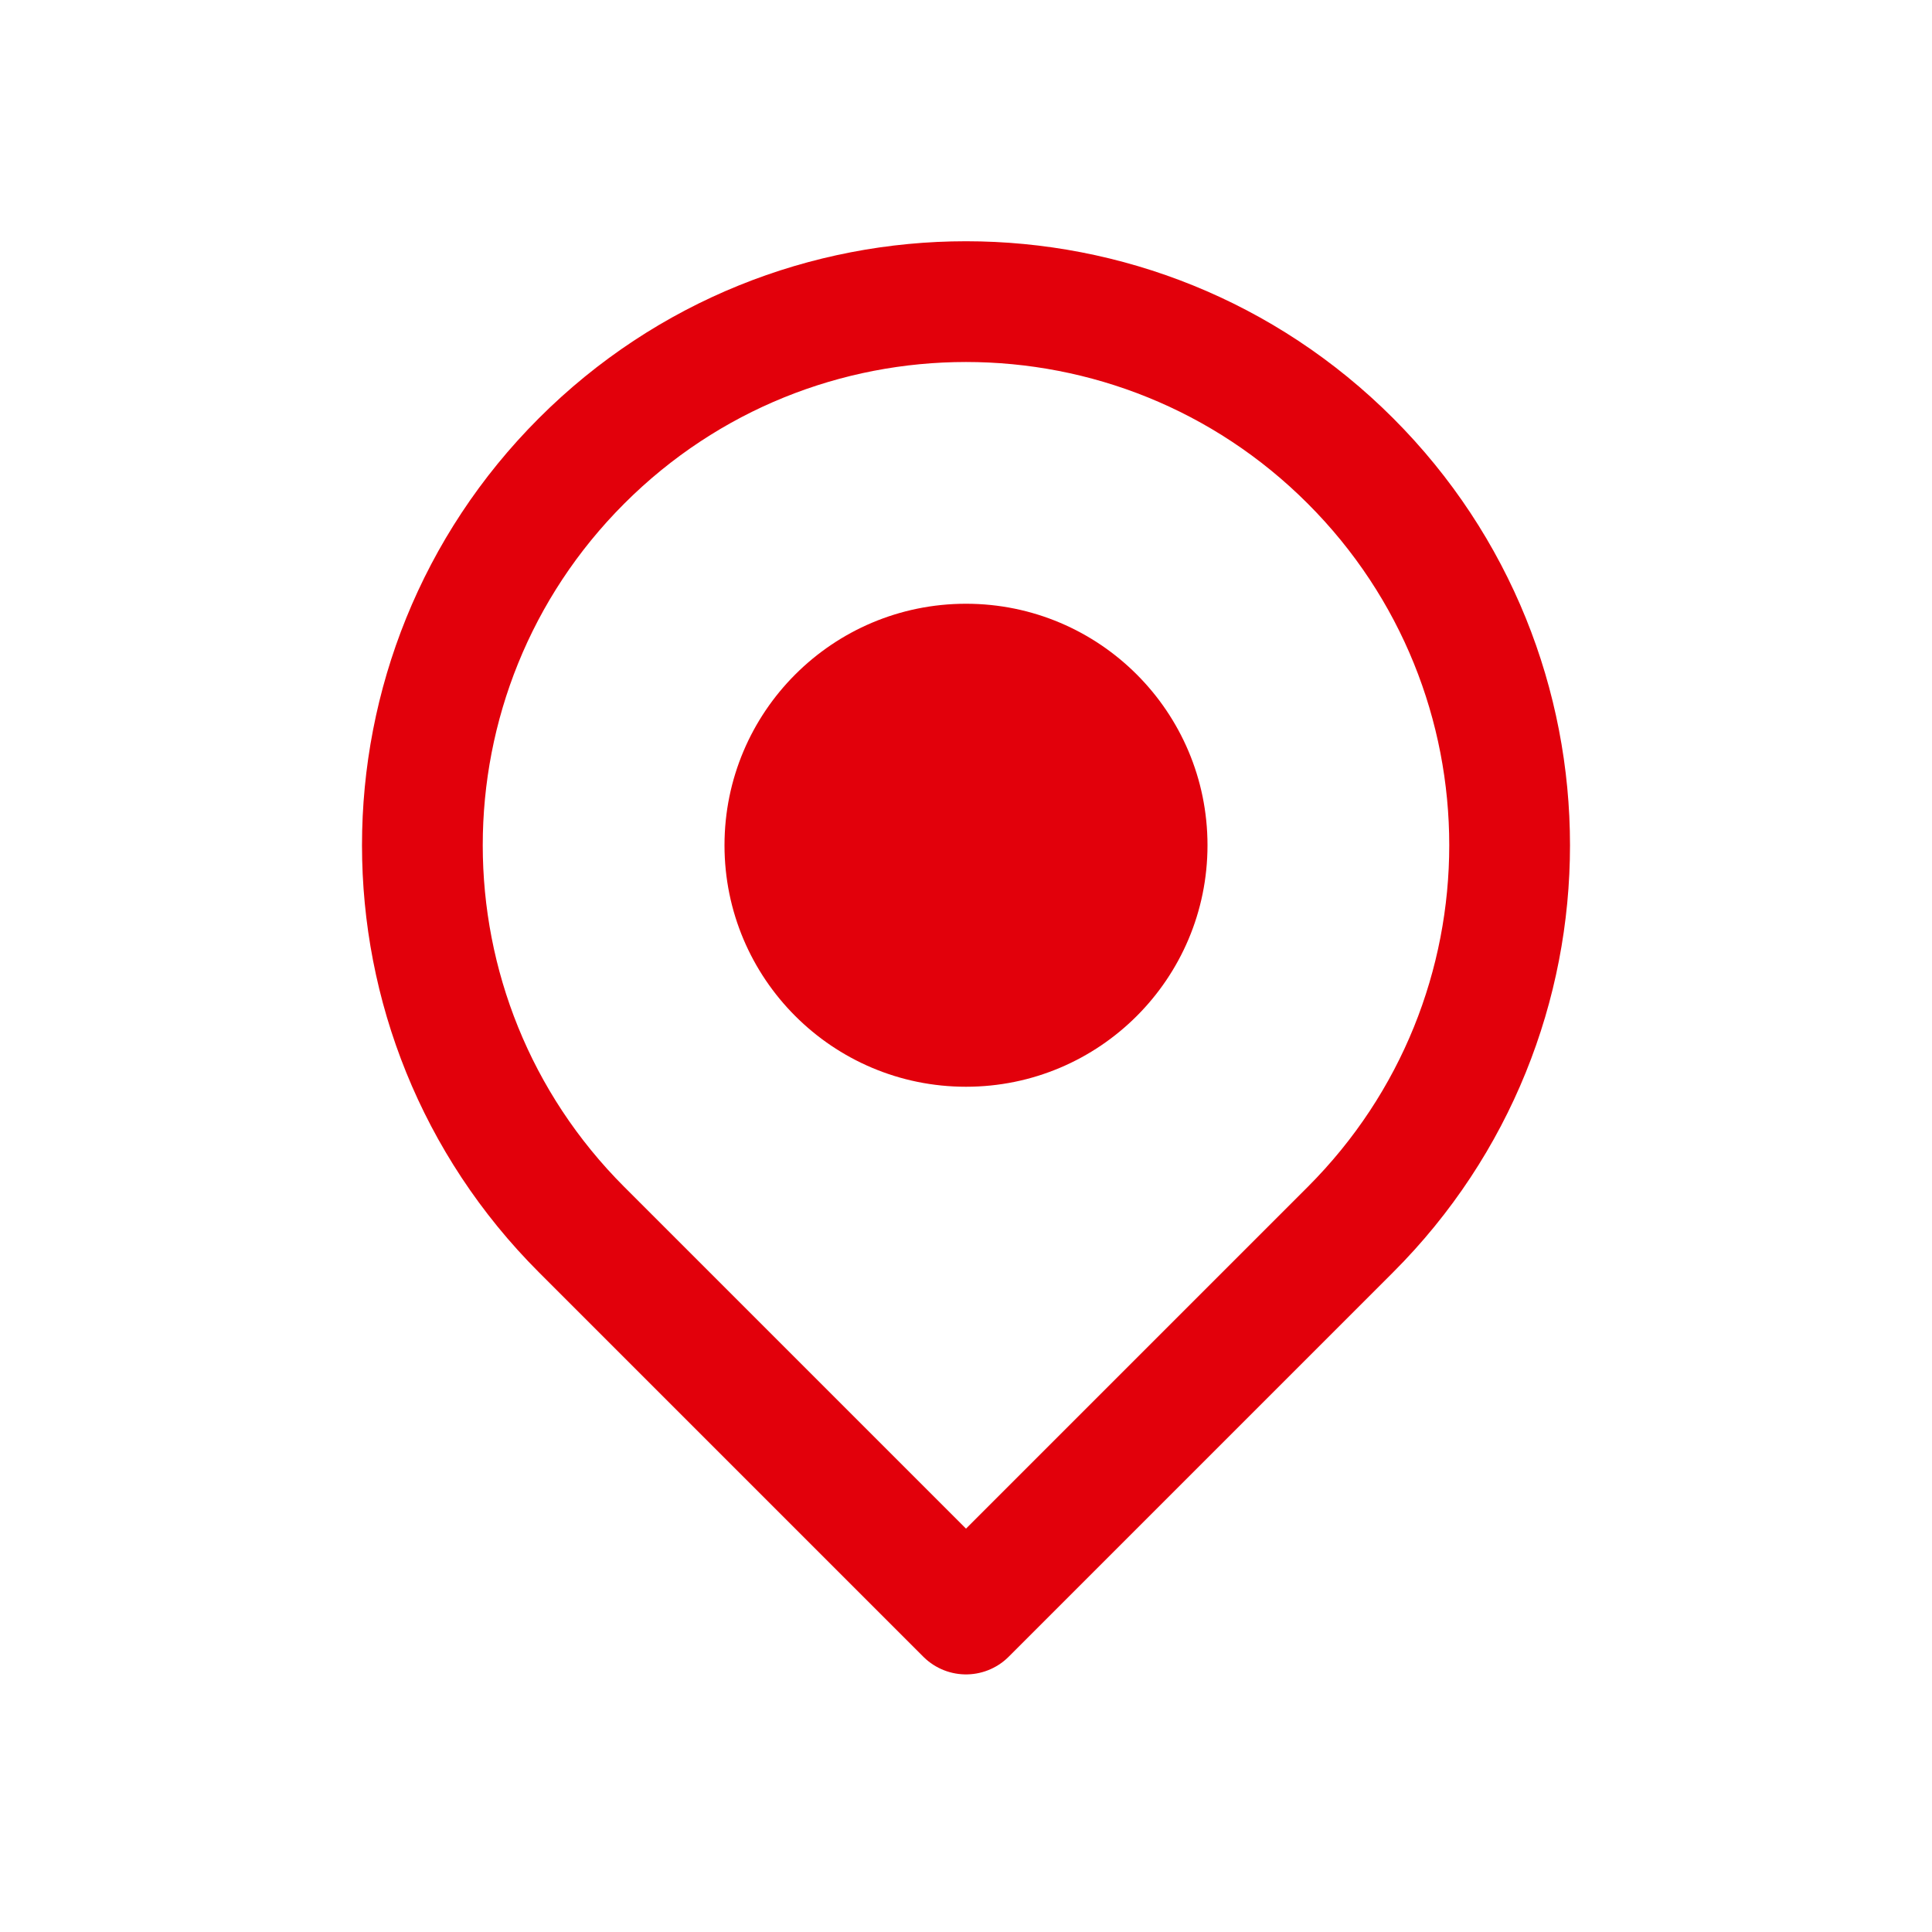
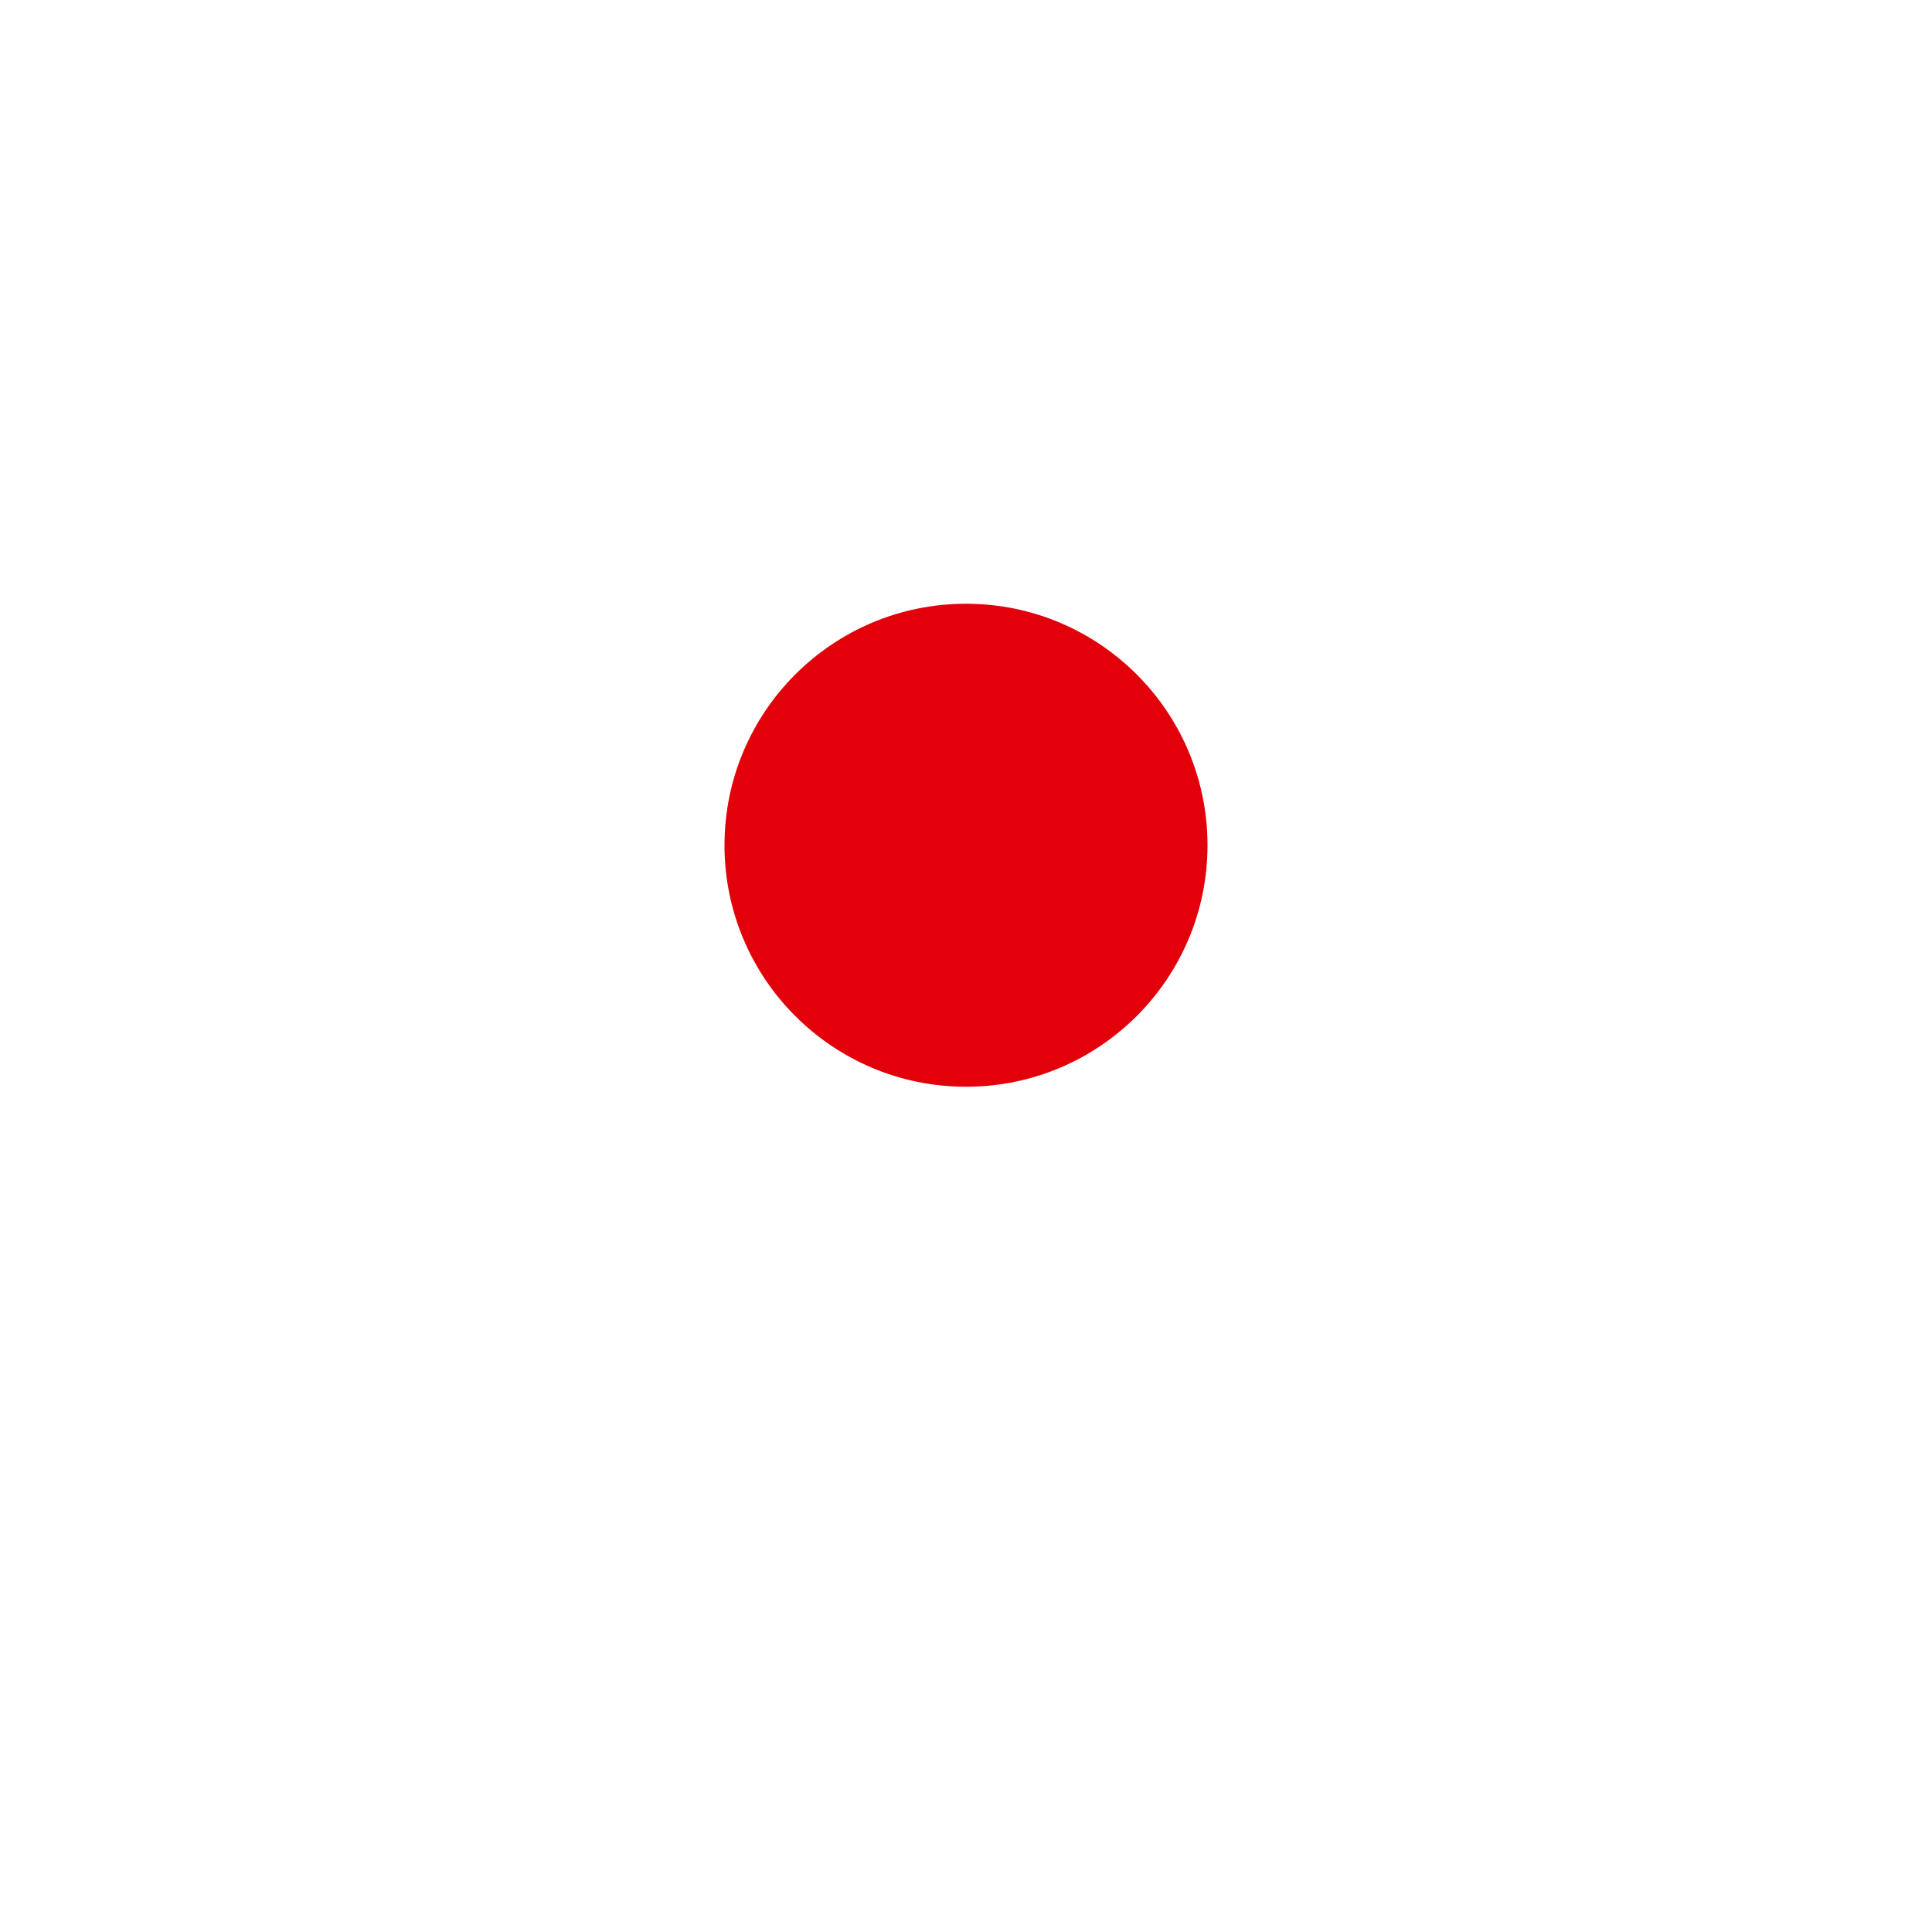
<svg xmlns="http://www.w3.org/2000/svg" version="1.1" id="Layer_1" x="0px" y="0px" width="192px" height="192px" viewBox="0 0 192 192" style="enable-background:new 0 0 192 192;" xml:space="preserve">
  <style type="text/css">
	.st0{fill:none;stroke:#E2000B;stroke-width:12;stroke-linecap:round;stroke-linejoin:round;stroke-miterlimit:10;}
	.st1{fill-rule:evenodd;clip-rule:evenodd;fill:#E2000B;}
</style>
-   <path class="st0" d="M134.2,45.8c-21.1-21.1-55.3-21.1-76.4,0s-21.1,55.3,0,76.4L96,160.4l38.2-38.2  C155.3,101.1,155.3,66.9,134.2,45.8z" />
  <circle class="st1" cx="96" cy="84" r="24" />
</svg>